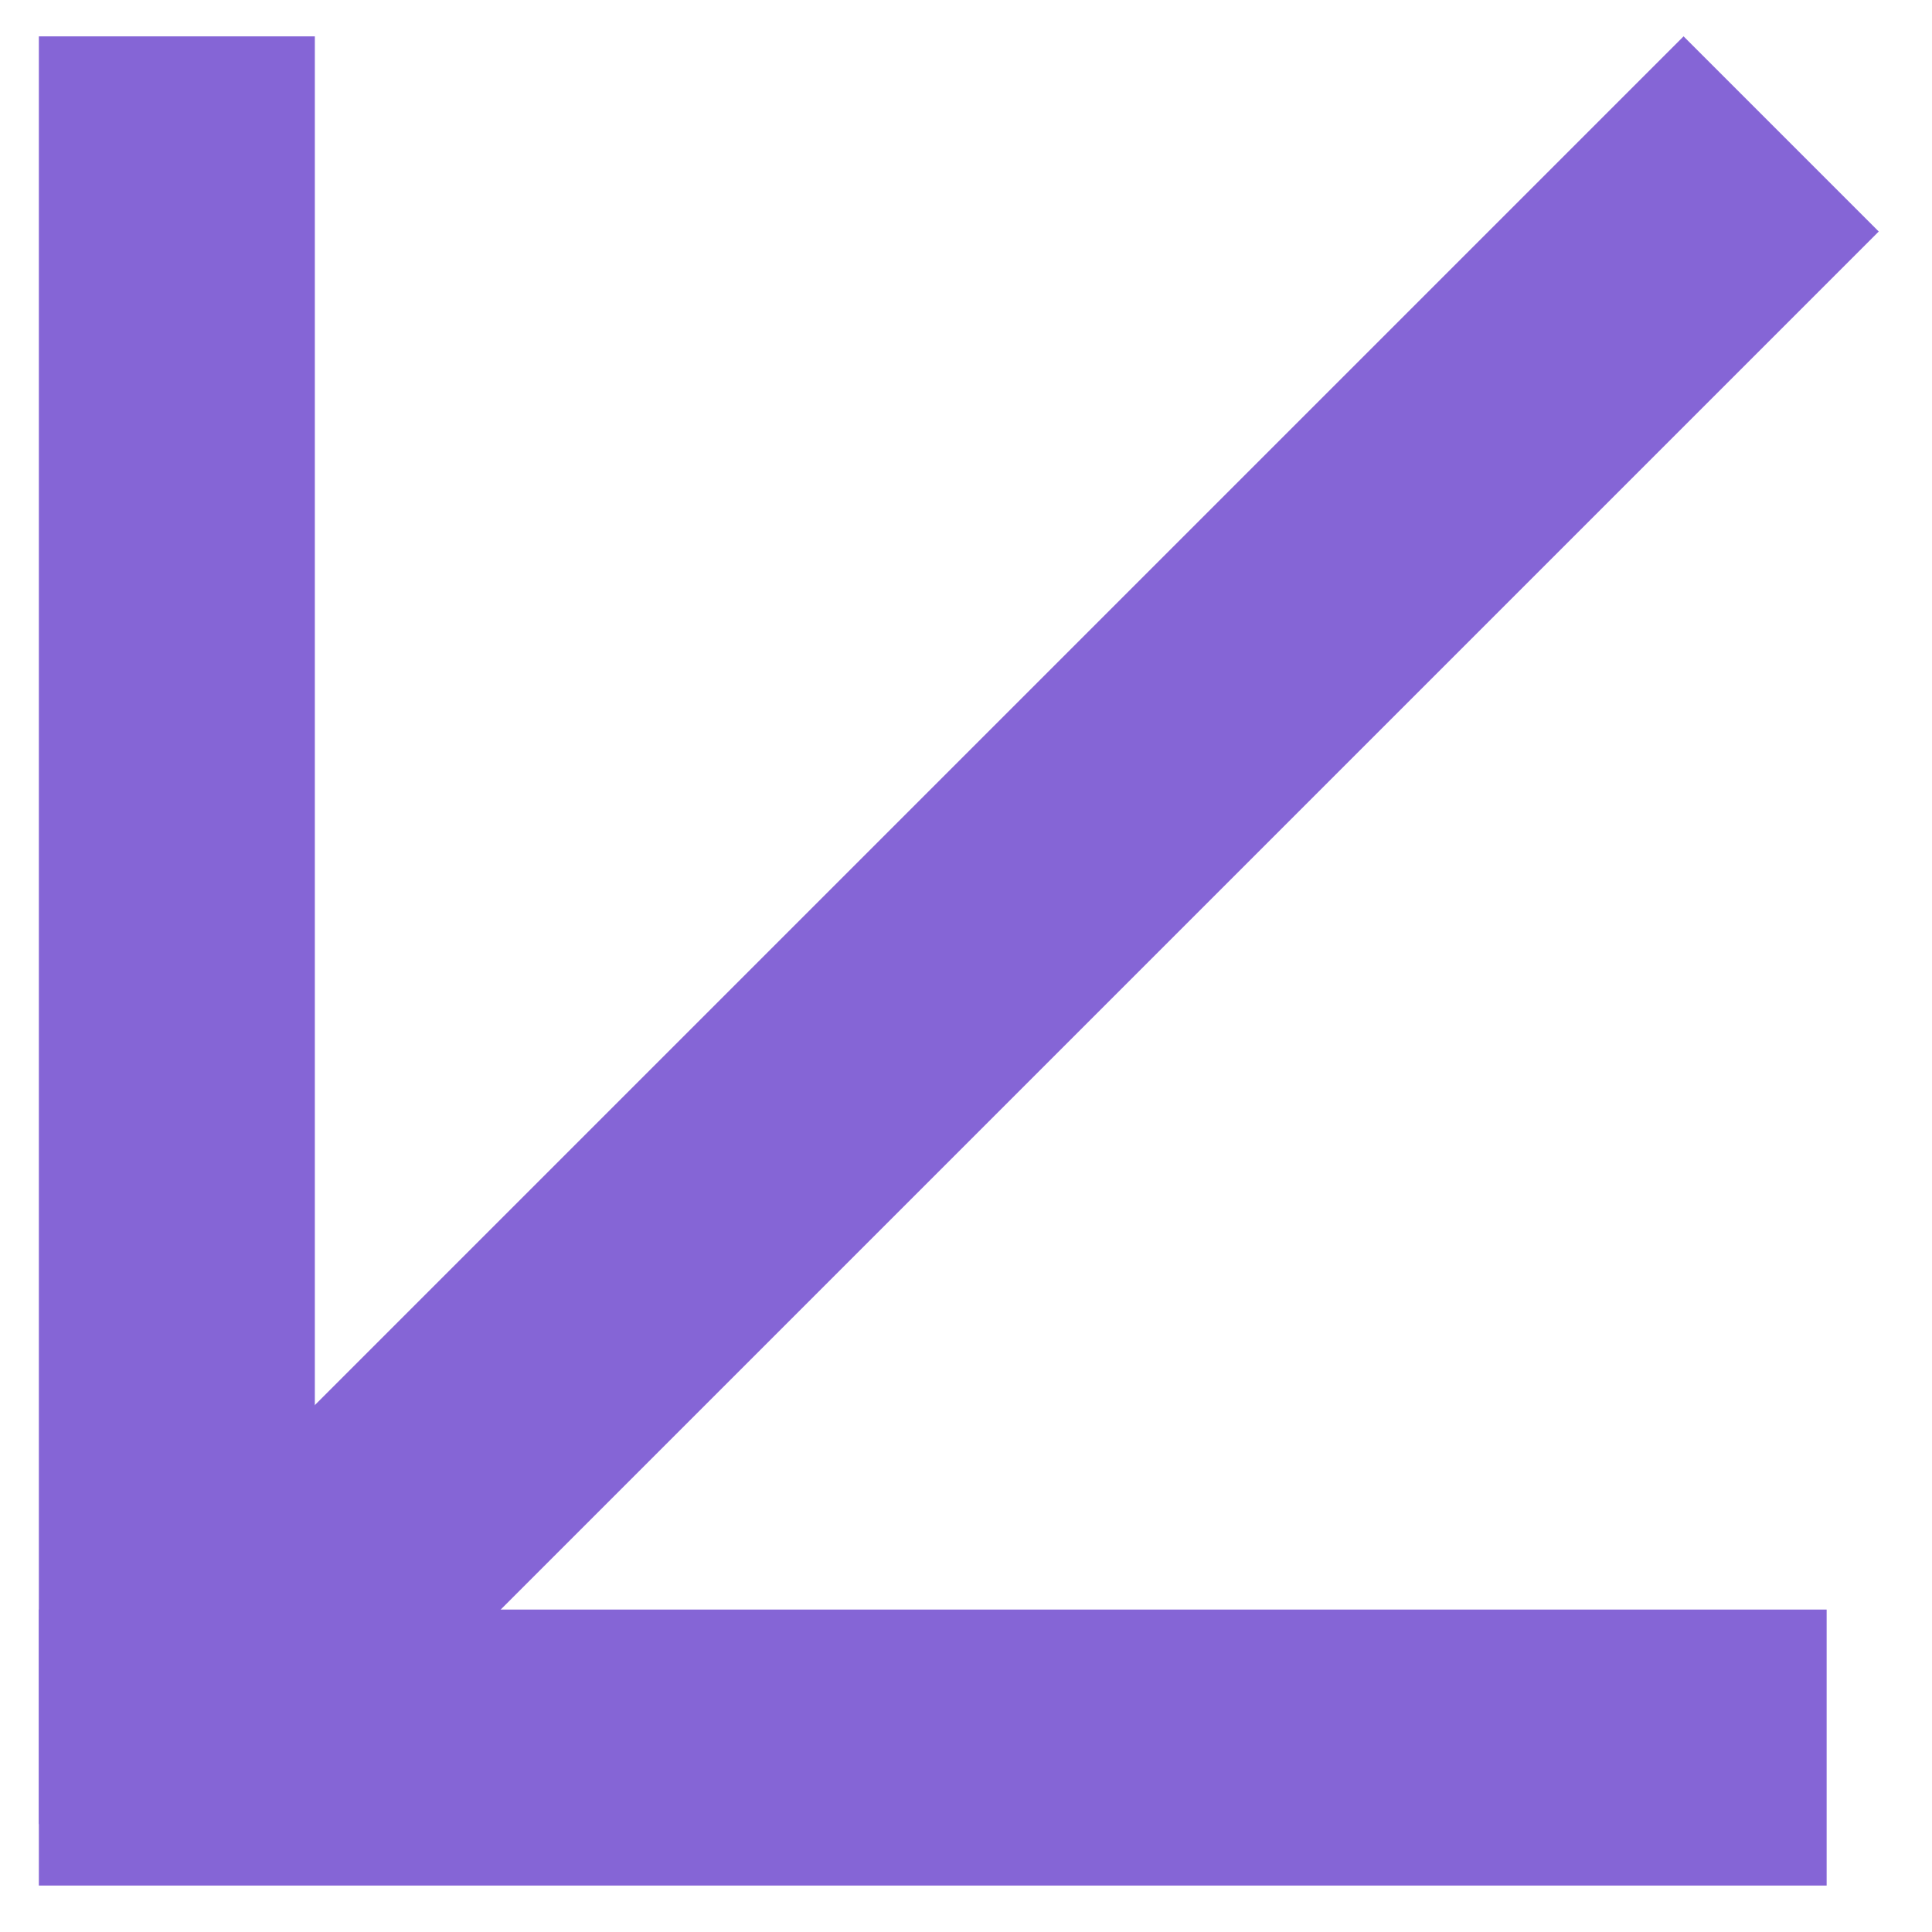
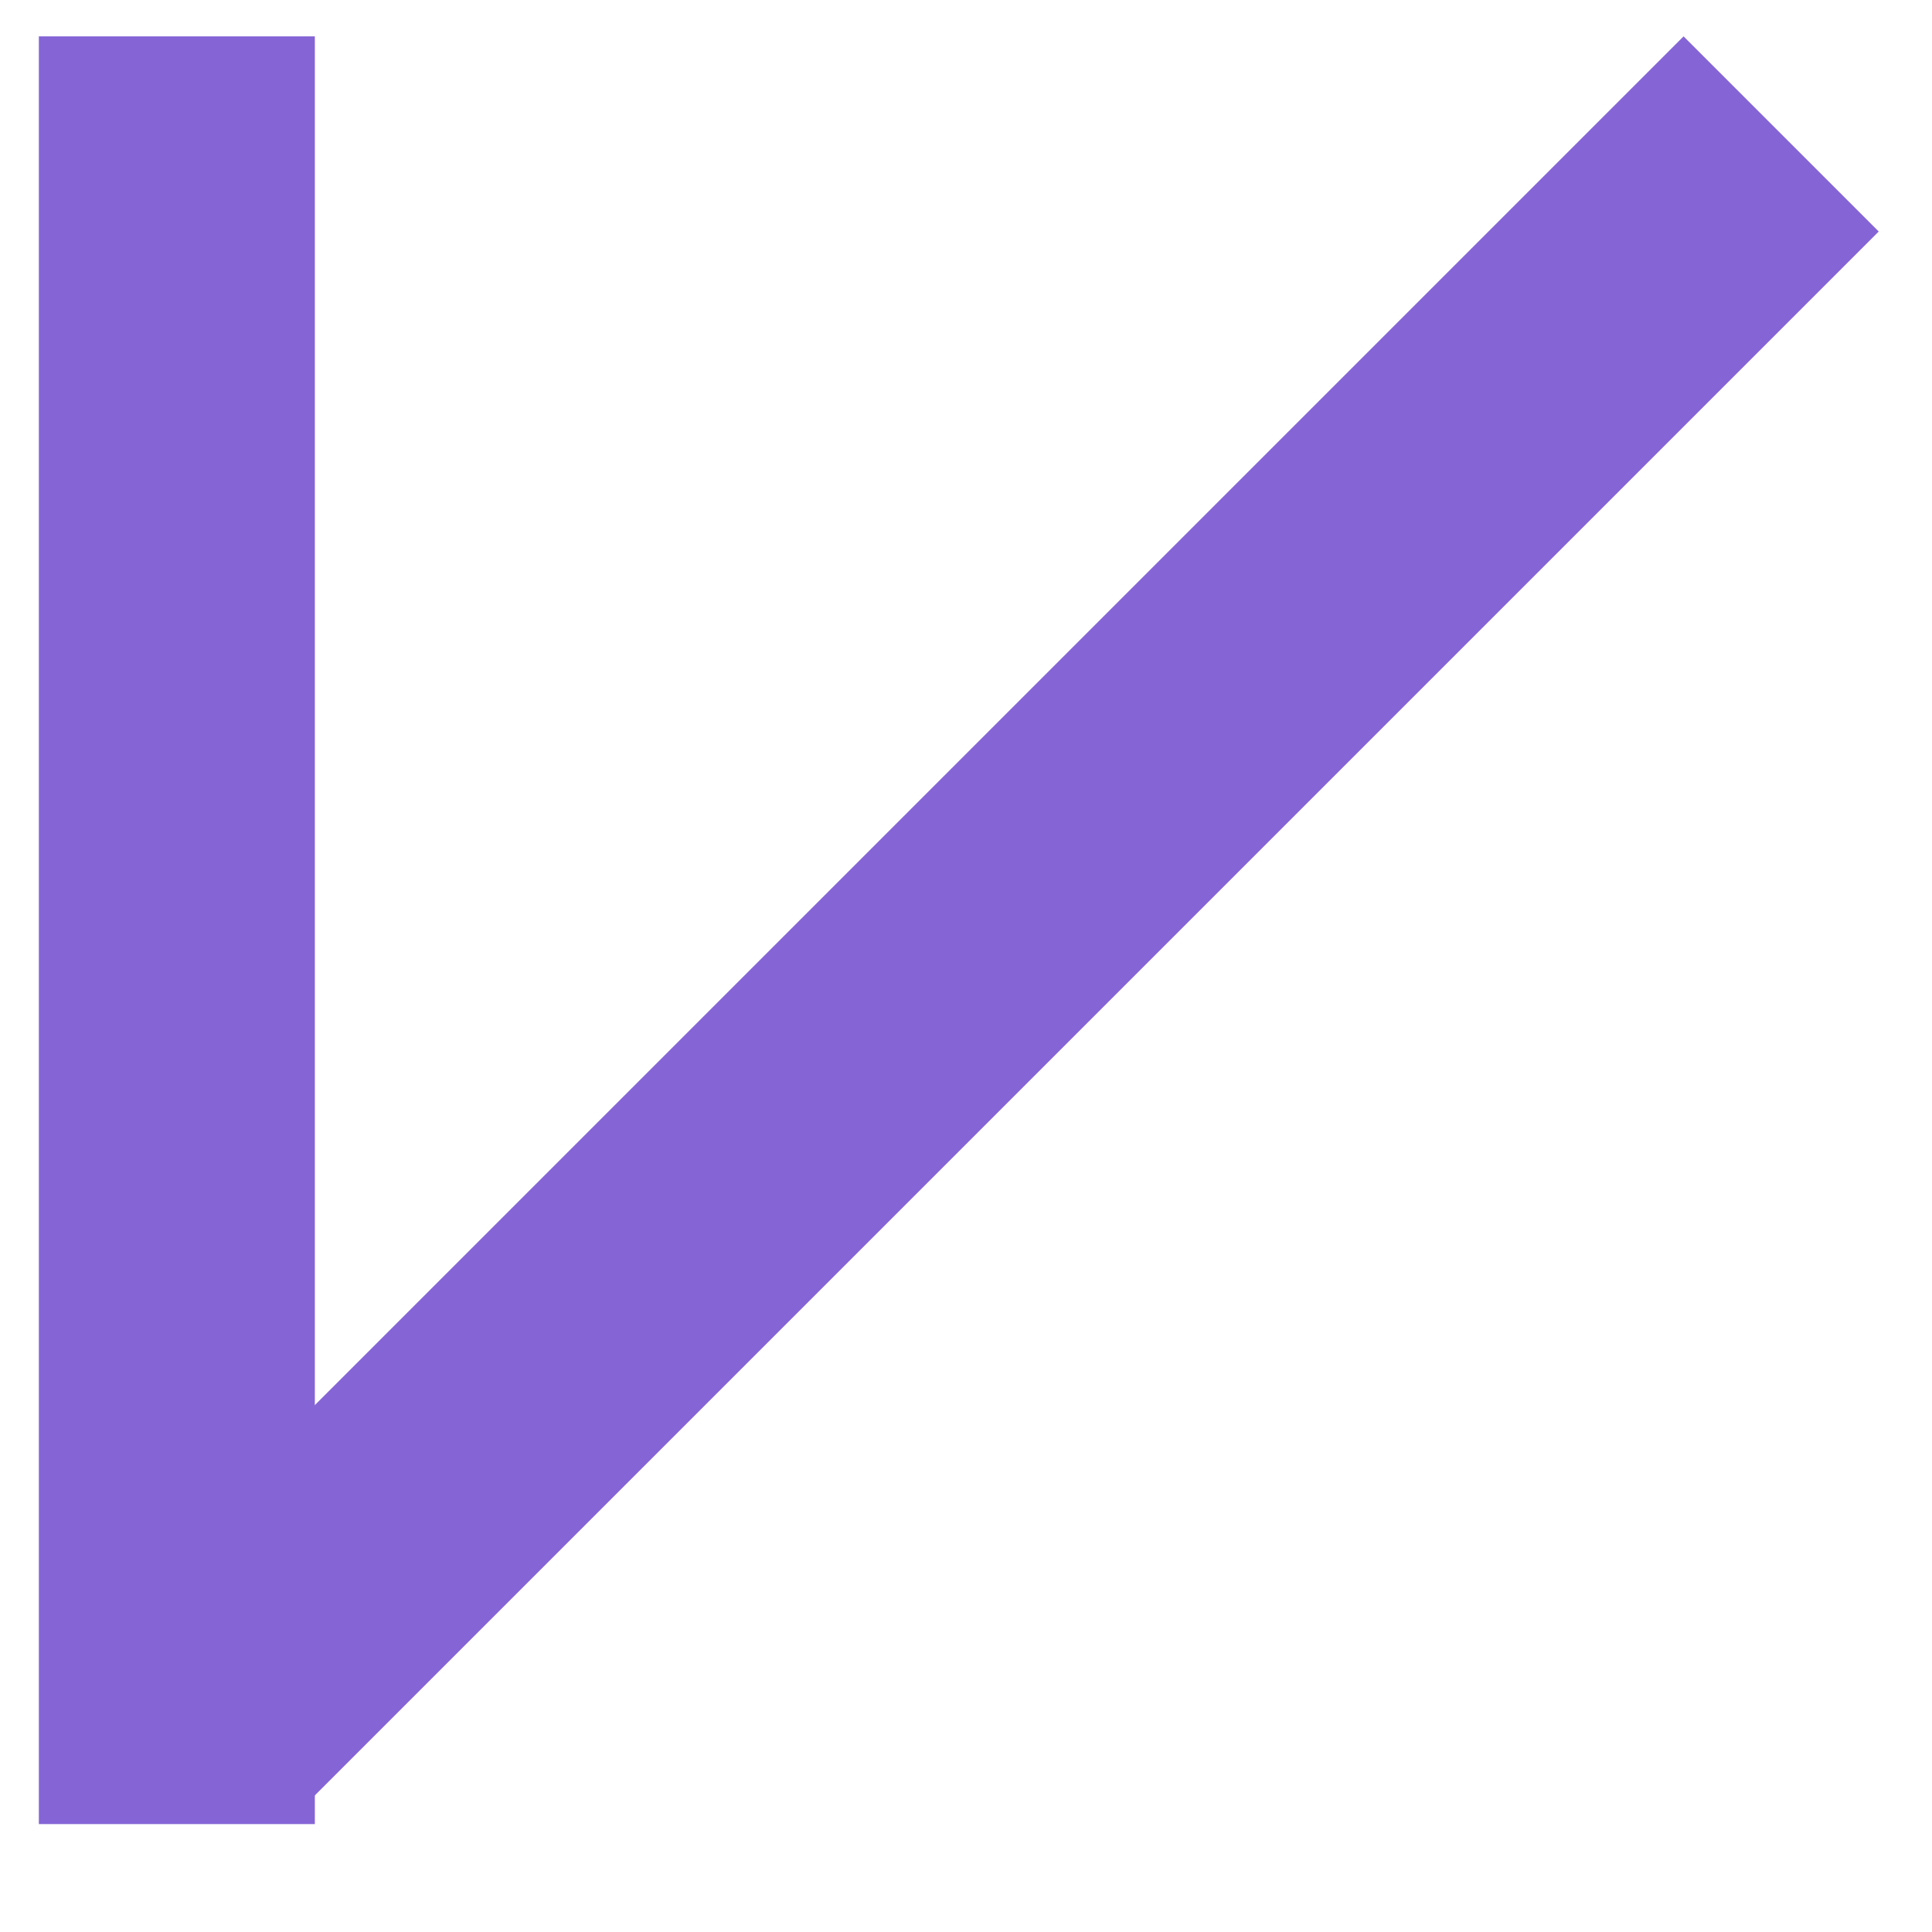
<svg xmlns="http://www.w3.org/2000/svg" width="28" height="28" viewBox="0 0 28 28" fill="none">
  <path d="M2.563 0.527V26.436" stroke="#8565D6" stroke-width="4" />
  <path d="M25.814 1.941L3.014 24.741" stroke="#8565D6" stroke-width="4" />
-   <path d="M26.473 25.327H0.563" stroke="#8565D6" stroke-width="4" />
</svg>